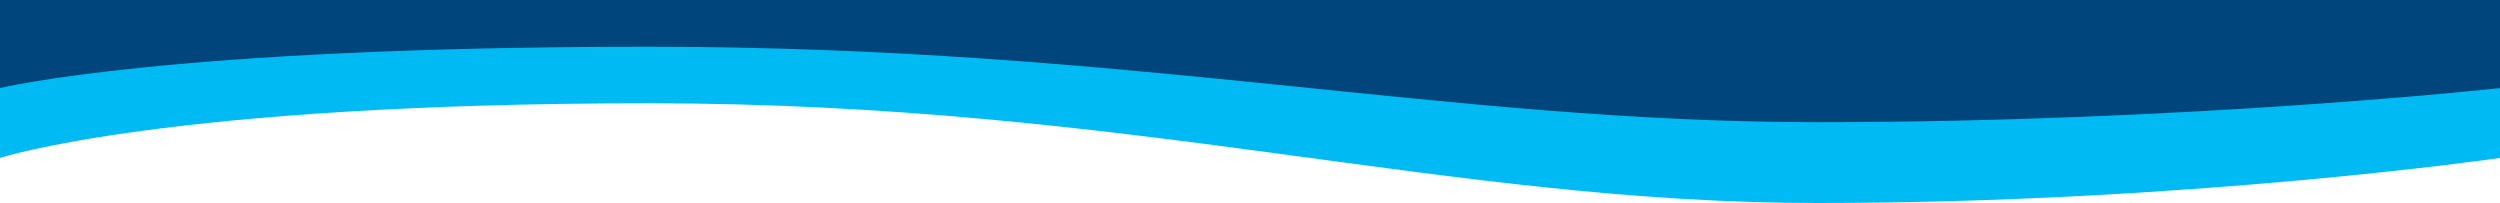
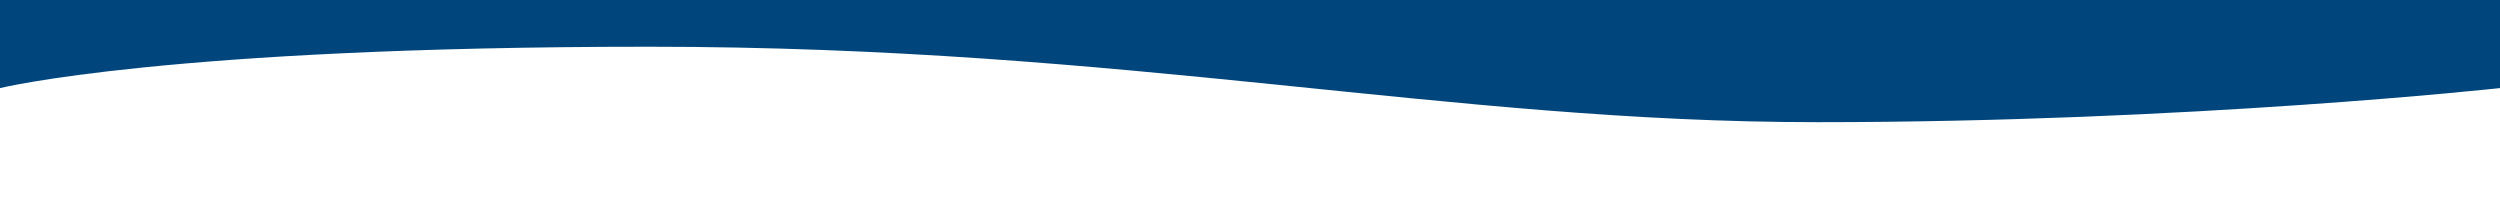
<svg xmlns="http://www.w3.org/2000/svg" viewBox="0 0 55 4.466">
-   <path d="M55 3.475s-6.842.991-15.016.991-15.109-2.194-25.709-2.194S0 3.475 0 3.475V.914h55z" fill="#00bbf3" />
  <path d="M55 1.938s-6.842.75-15.016.75-15.109-1.66-25.709-1.66S0 1.938 0 1.938V0h55z" fill="#00457b" />
</svg>